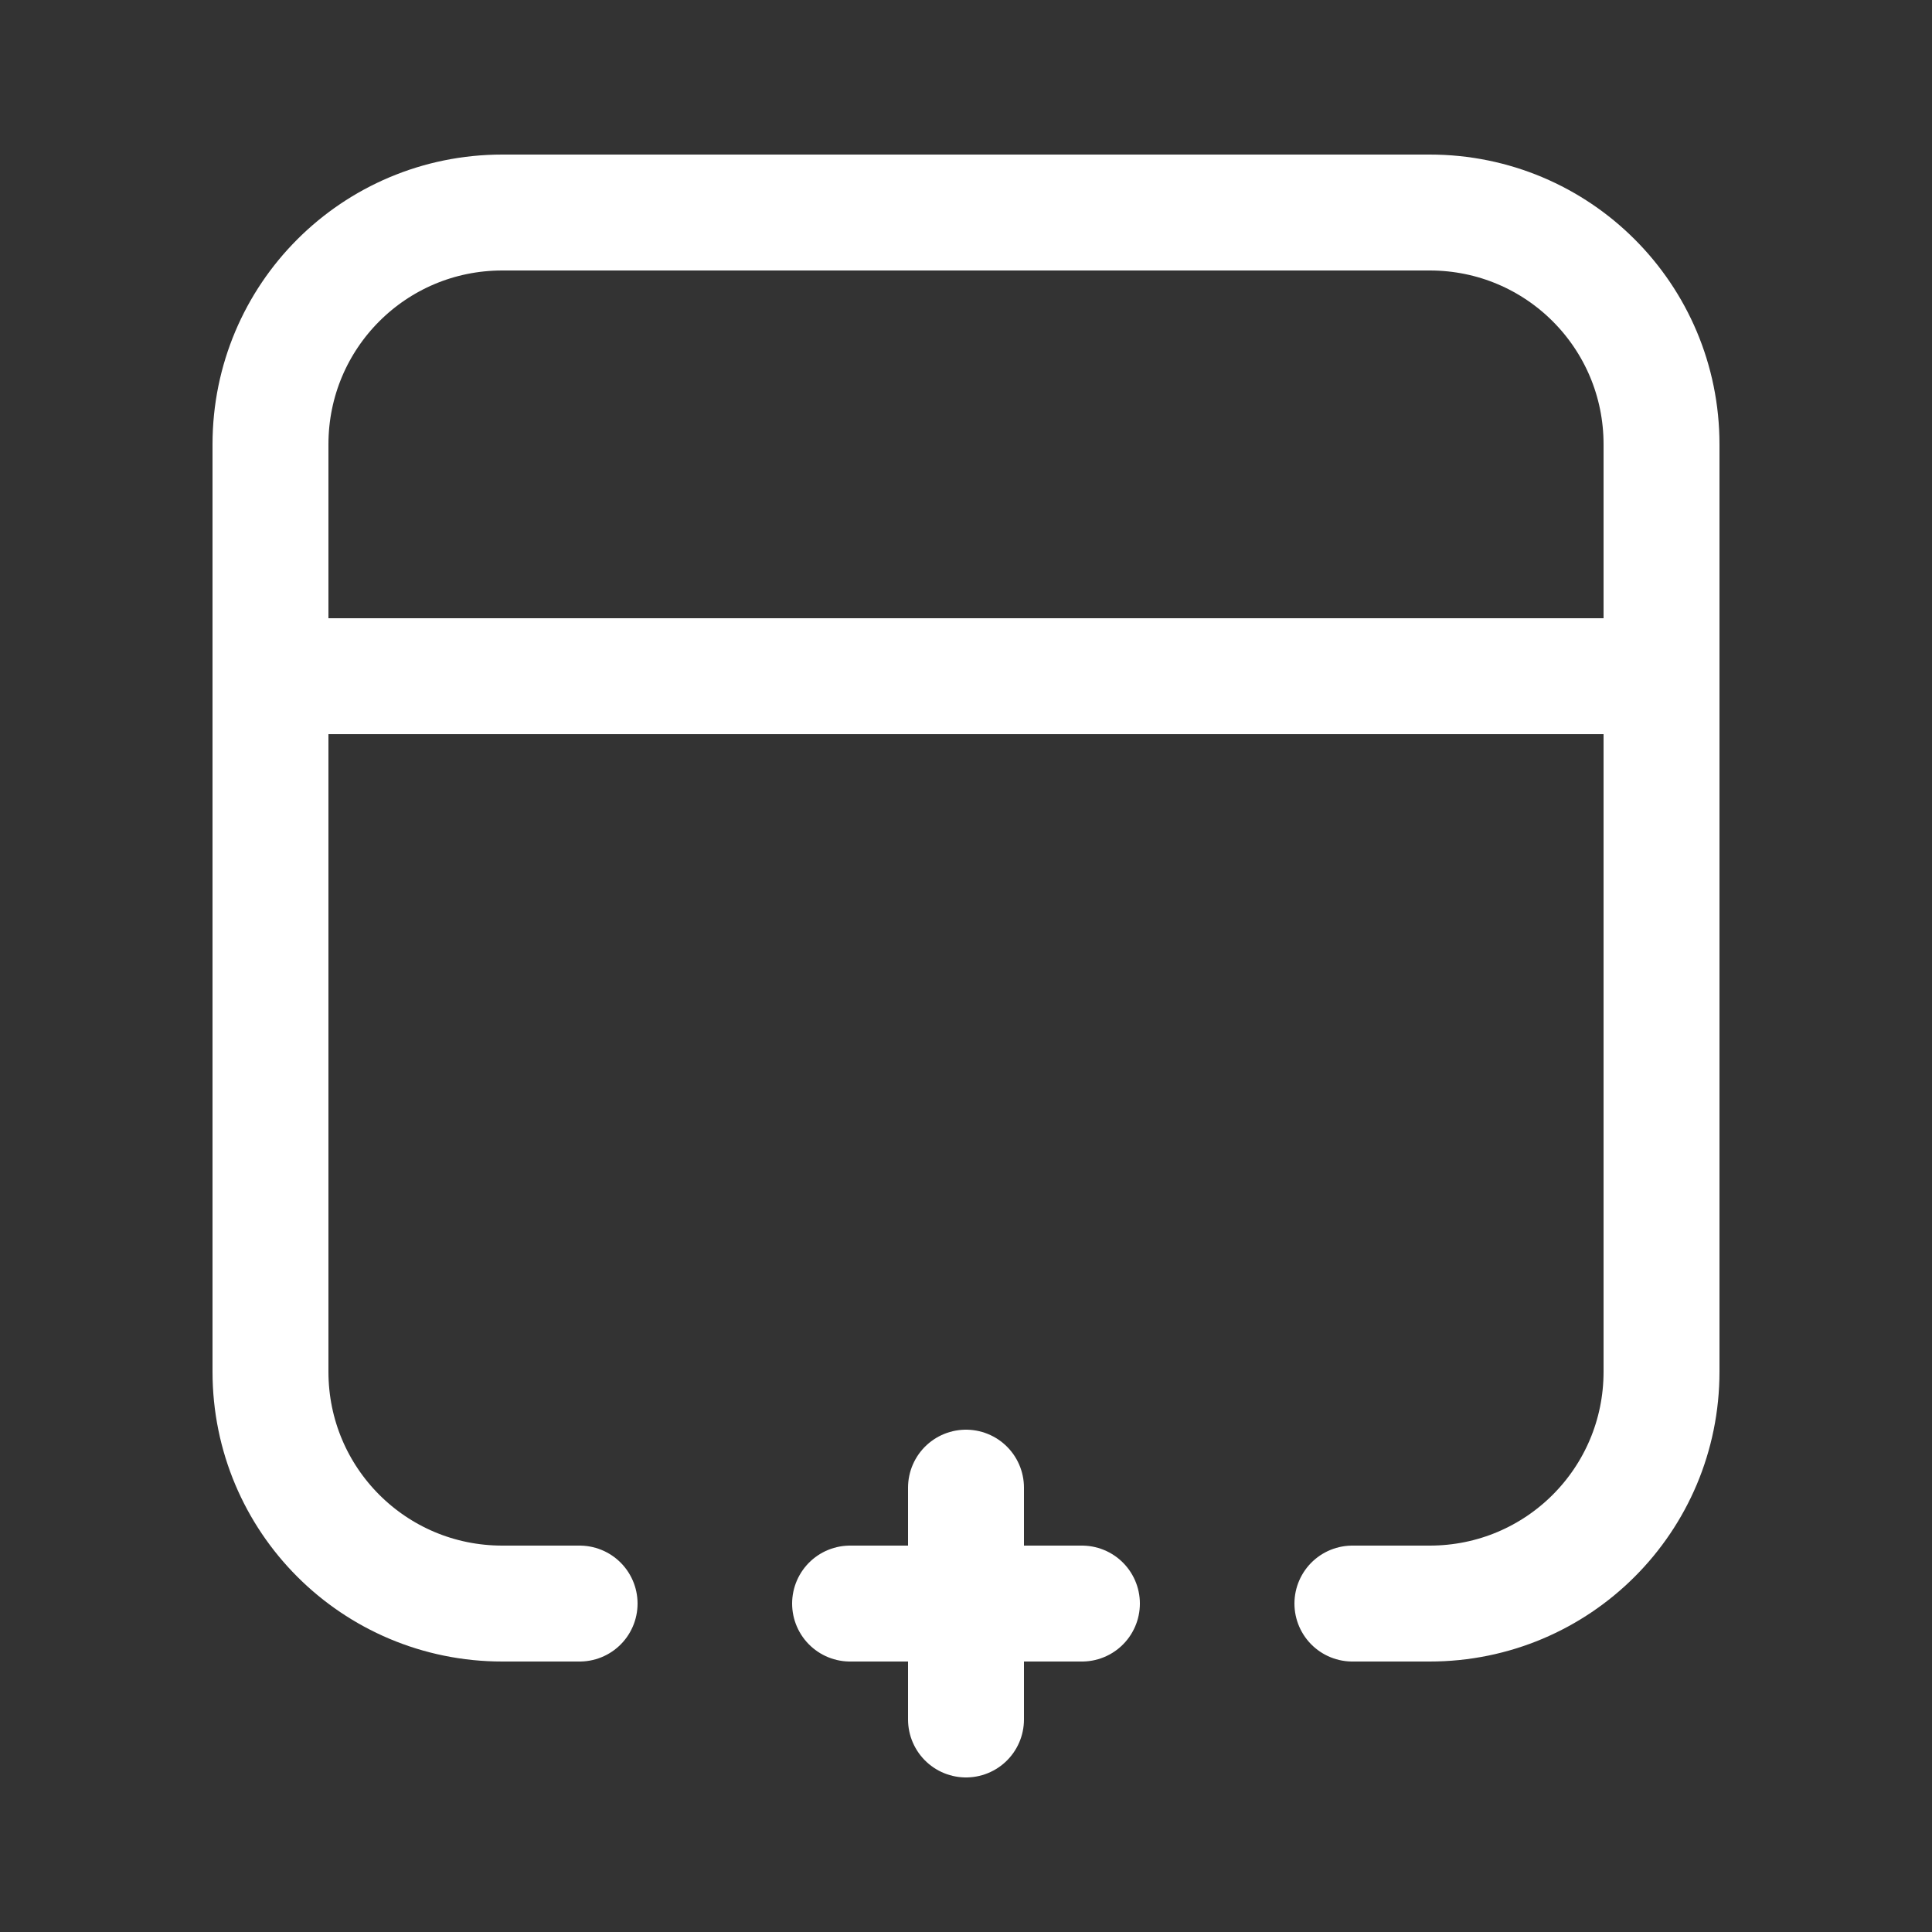
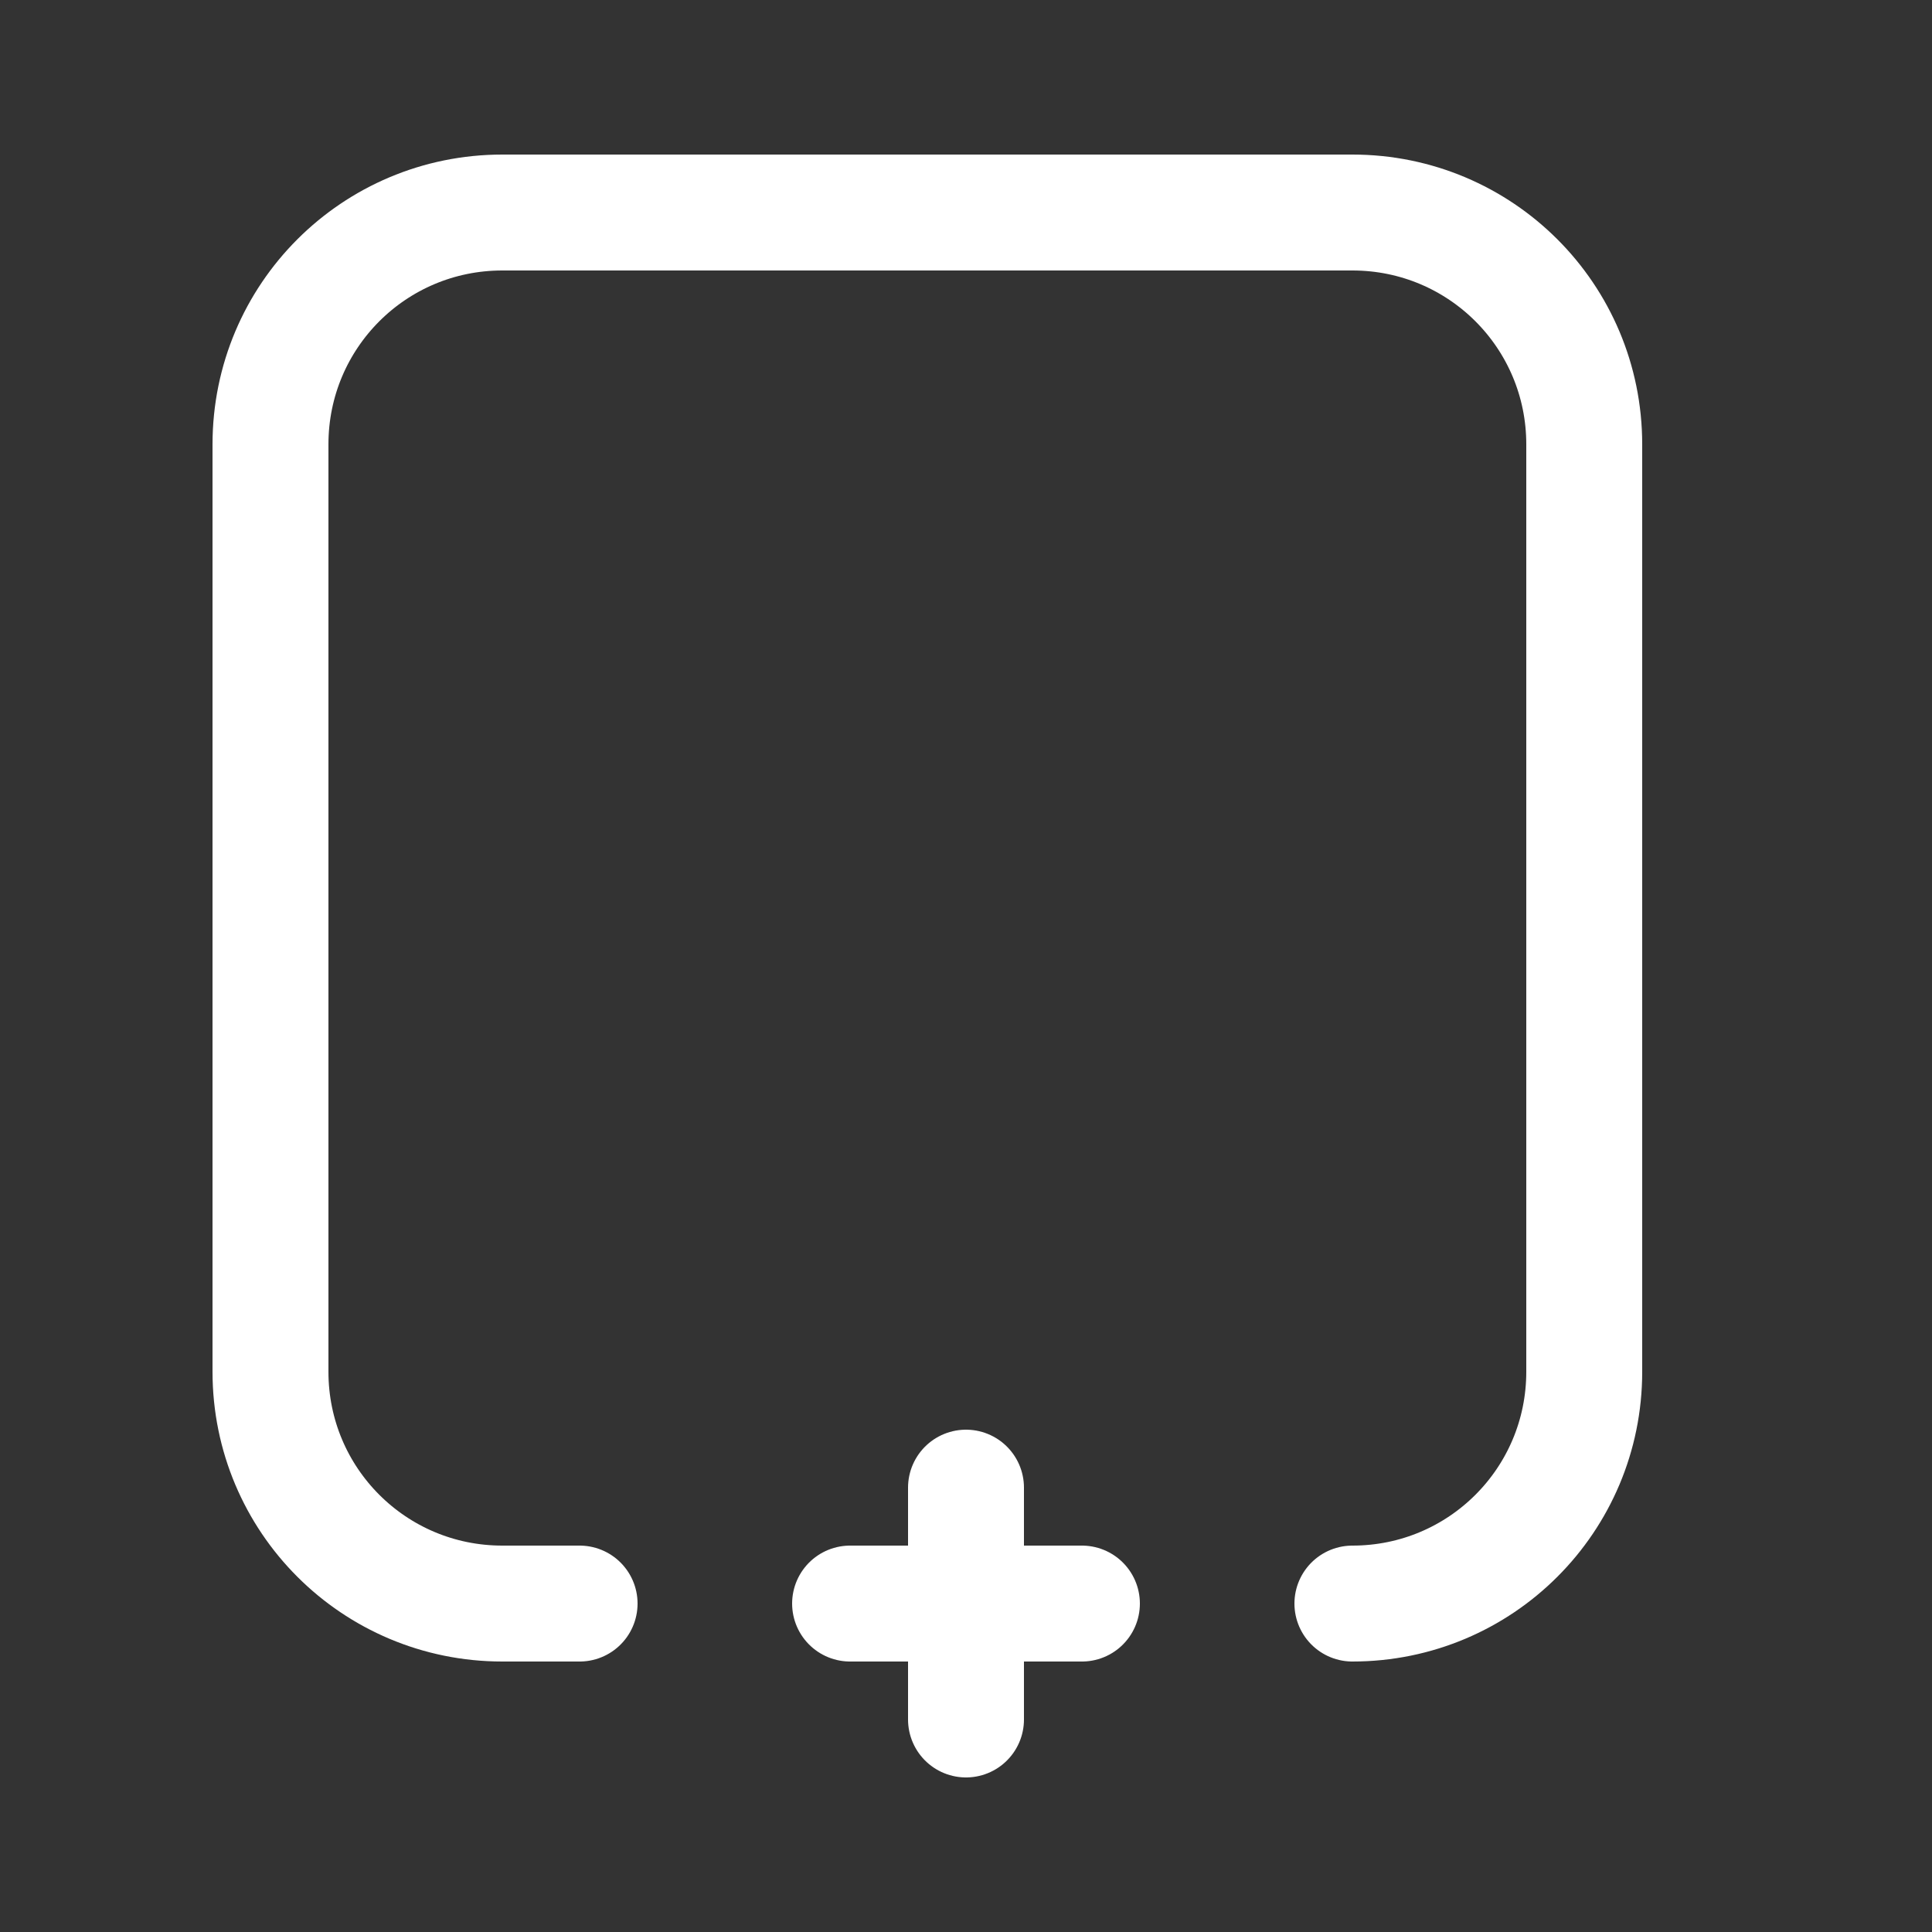
<svg xmlns="http://www.w3.org/2000/svg" id="Camada_1" version="1.1" viewBox="0 0 25 25">
  <rect x="0" y="0" width="25" height="25" fill="#333333" stroke="none" />
  <defs>
    <style>
      .st0 {
        fill: none;
        stroke: #fff;
        stroke-linecap: round;
        stroke-linejoin: round;
        stroke-width: 1.5px;
      }
    </style>
  </defs>
-   <path class="st0" d="M3.5,8.75h18" />
-   <path class="st0" d="M17.5,20.75h1c1.66,0,3-1.34,3-3V5.75c0-1.66-1.34-3-3-3H6.5c-1.66,0-3,1.34-3,3v12c0,1.66,1.34,3,3,3h1" />
+   <path class="st0" d="M17.5,20.75c1.66,0,3-1.34,3-3V5.75c0-1.66-1.34-3-3-3H6.5c-1.66,0-3,1.34-3,3v12c0,1.66,1.34,3,3,3h1" />
  <path class="st0" d="M11,20.75h3" />
  <path class="st0" d="M12.5,22.25v-3" />
</svg>